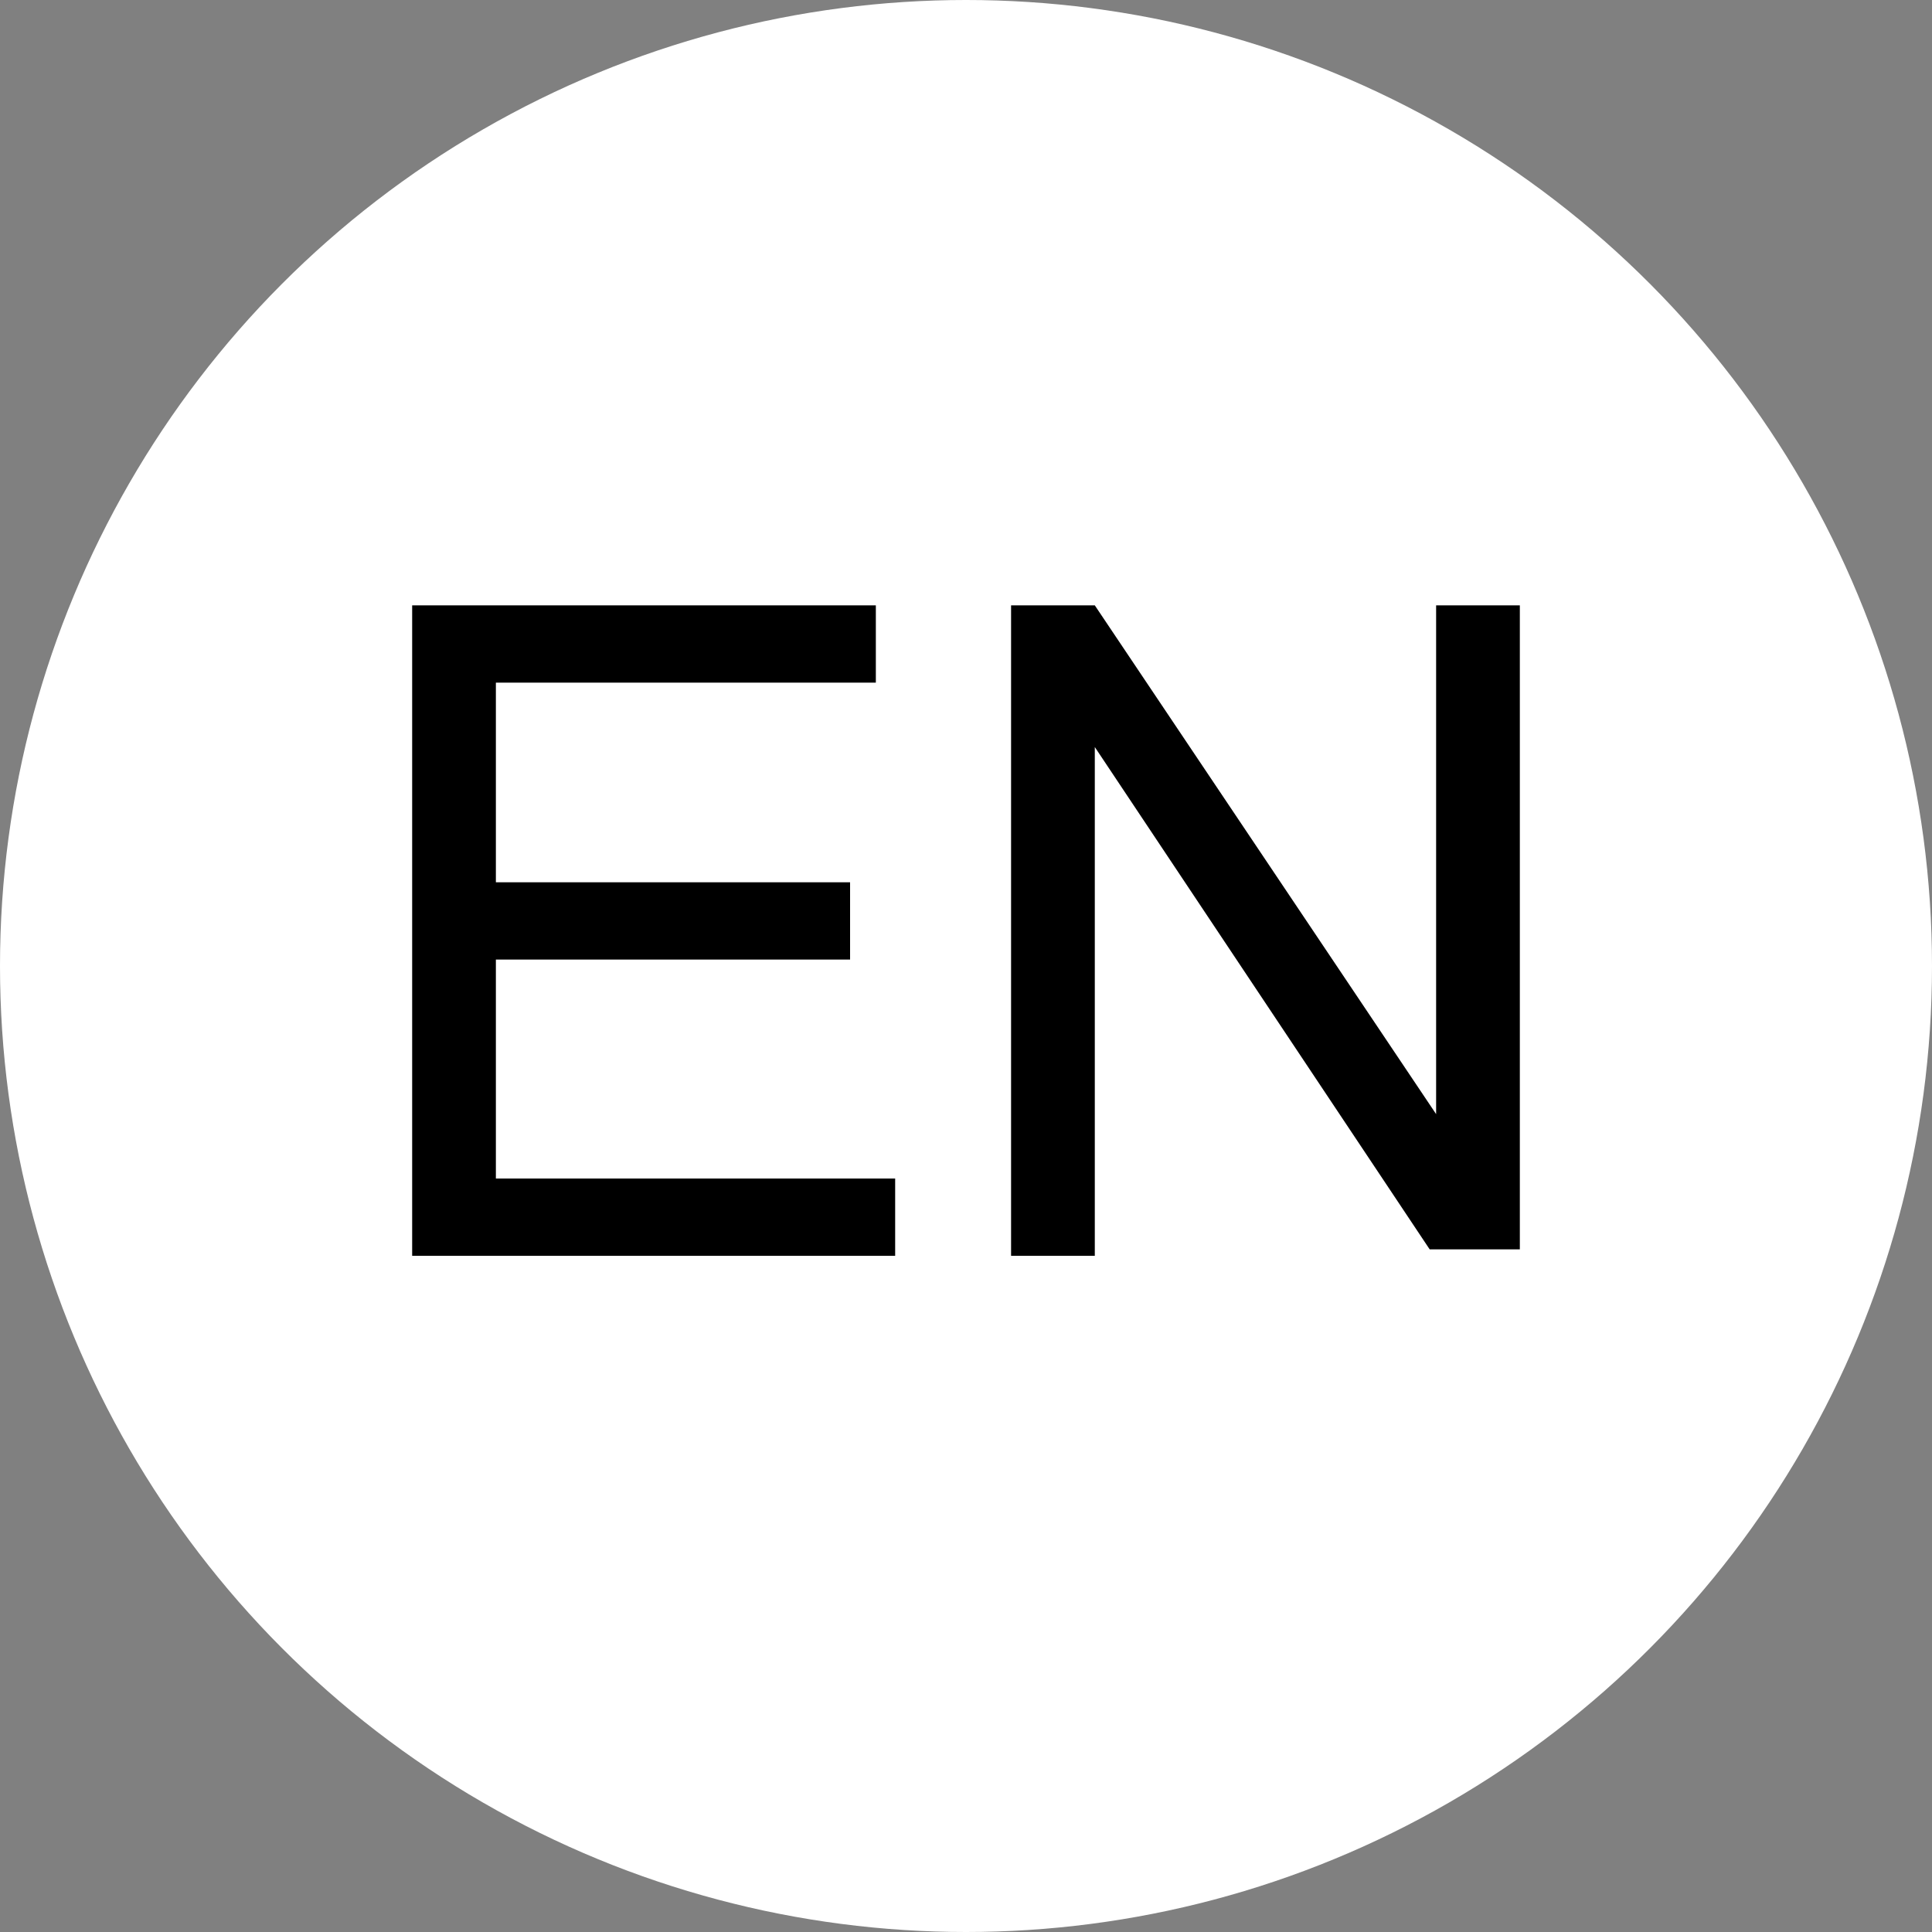
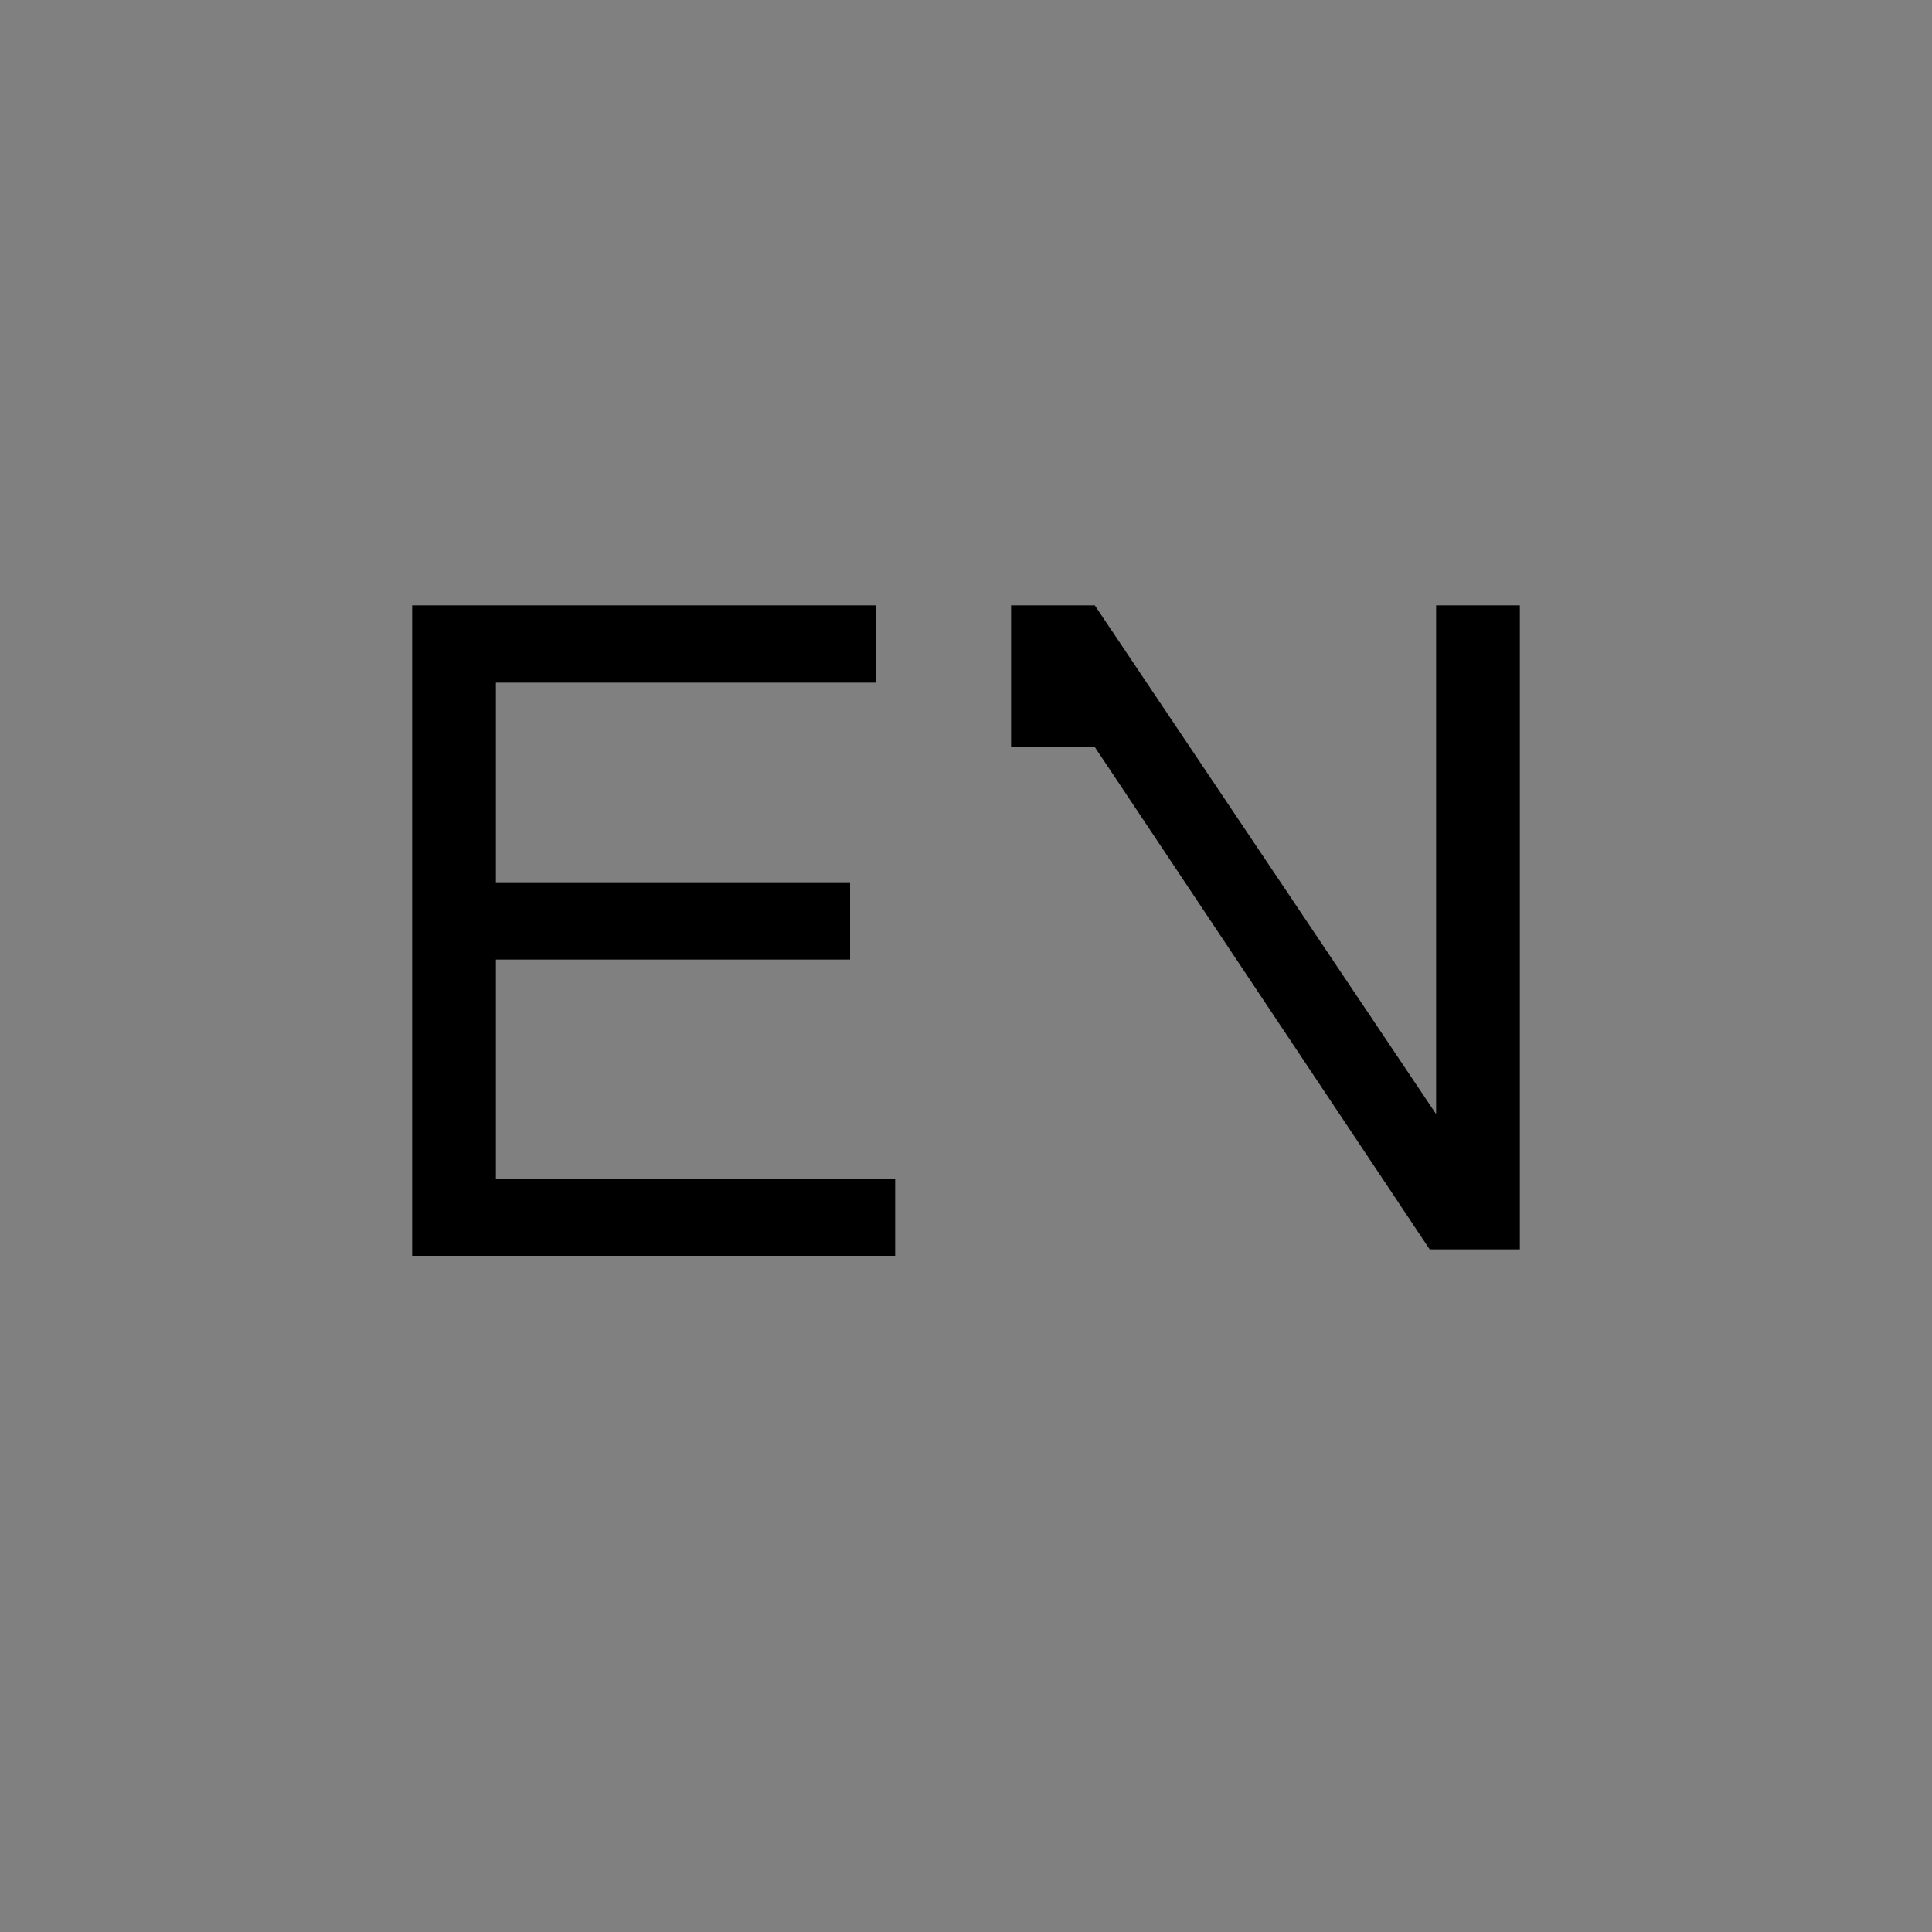
<svg xmlns="http://www.w3.org/2000/svg" version="1.1" id="レイヤー_1" x="0px" y="0px" viewBox="0 0 30 30" style="enable-background:new 0 0 30 30;" xml:space="preserve">
  <rect x="0" y="0" width="30" height="30" fill="#808080" stroke="none" />
  <style type="text/css">
	.st0{fill:#FFFFFF;}
</style>
-   <circle class="st0" cx="15" cy="15" r="15" />
  <g>
    <path d="M6.4,19.4v-10h7.2v1.2H7.7v3.1h5.5v1.2H7.7v3.4h6.2v1.2H6.4z" />
-     <path d="M15.7,19.4v-10H17l5.3,7.9V9.4h1.3v10h-1.4L17,11.6v7.9H15.7z" />
+     <path d="M15.7,19.4v-10H17l5.3,7.9V9.4h1.3v10h-1.4L17,11.6H15.7z" />
  </g>
</svg>